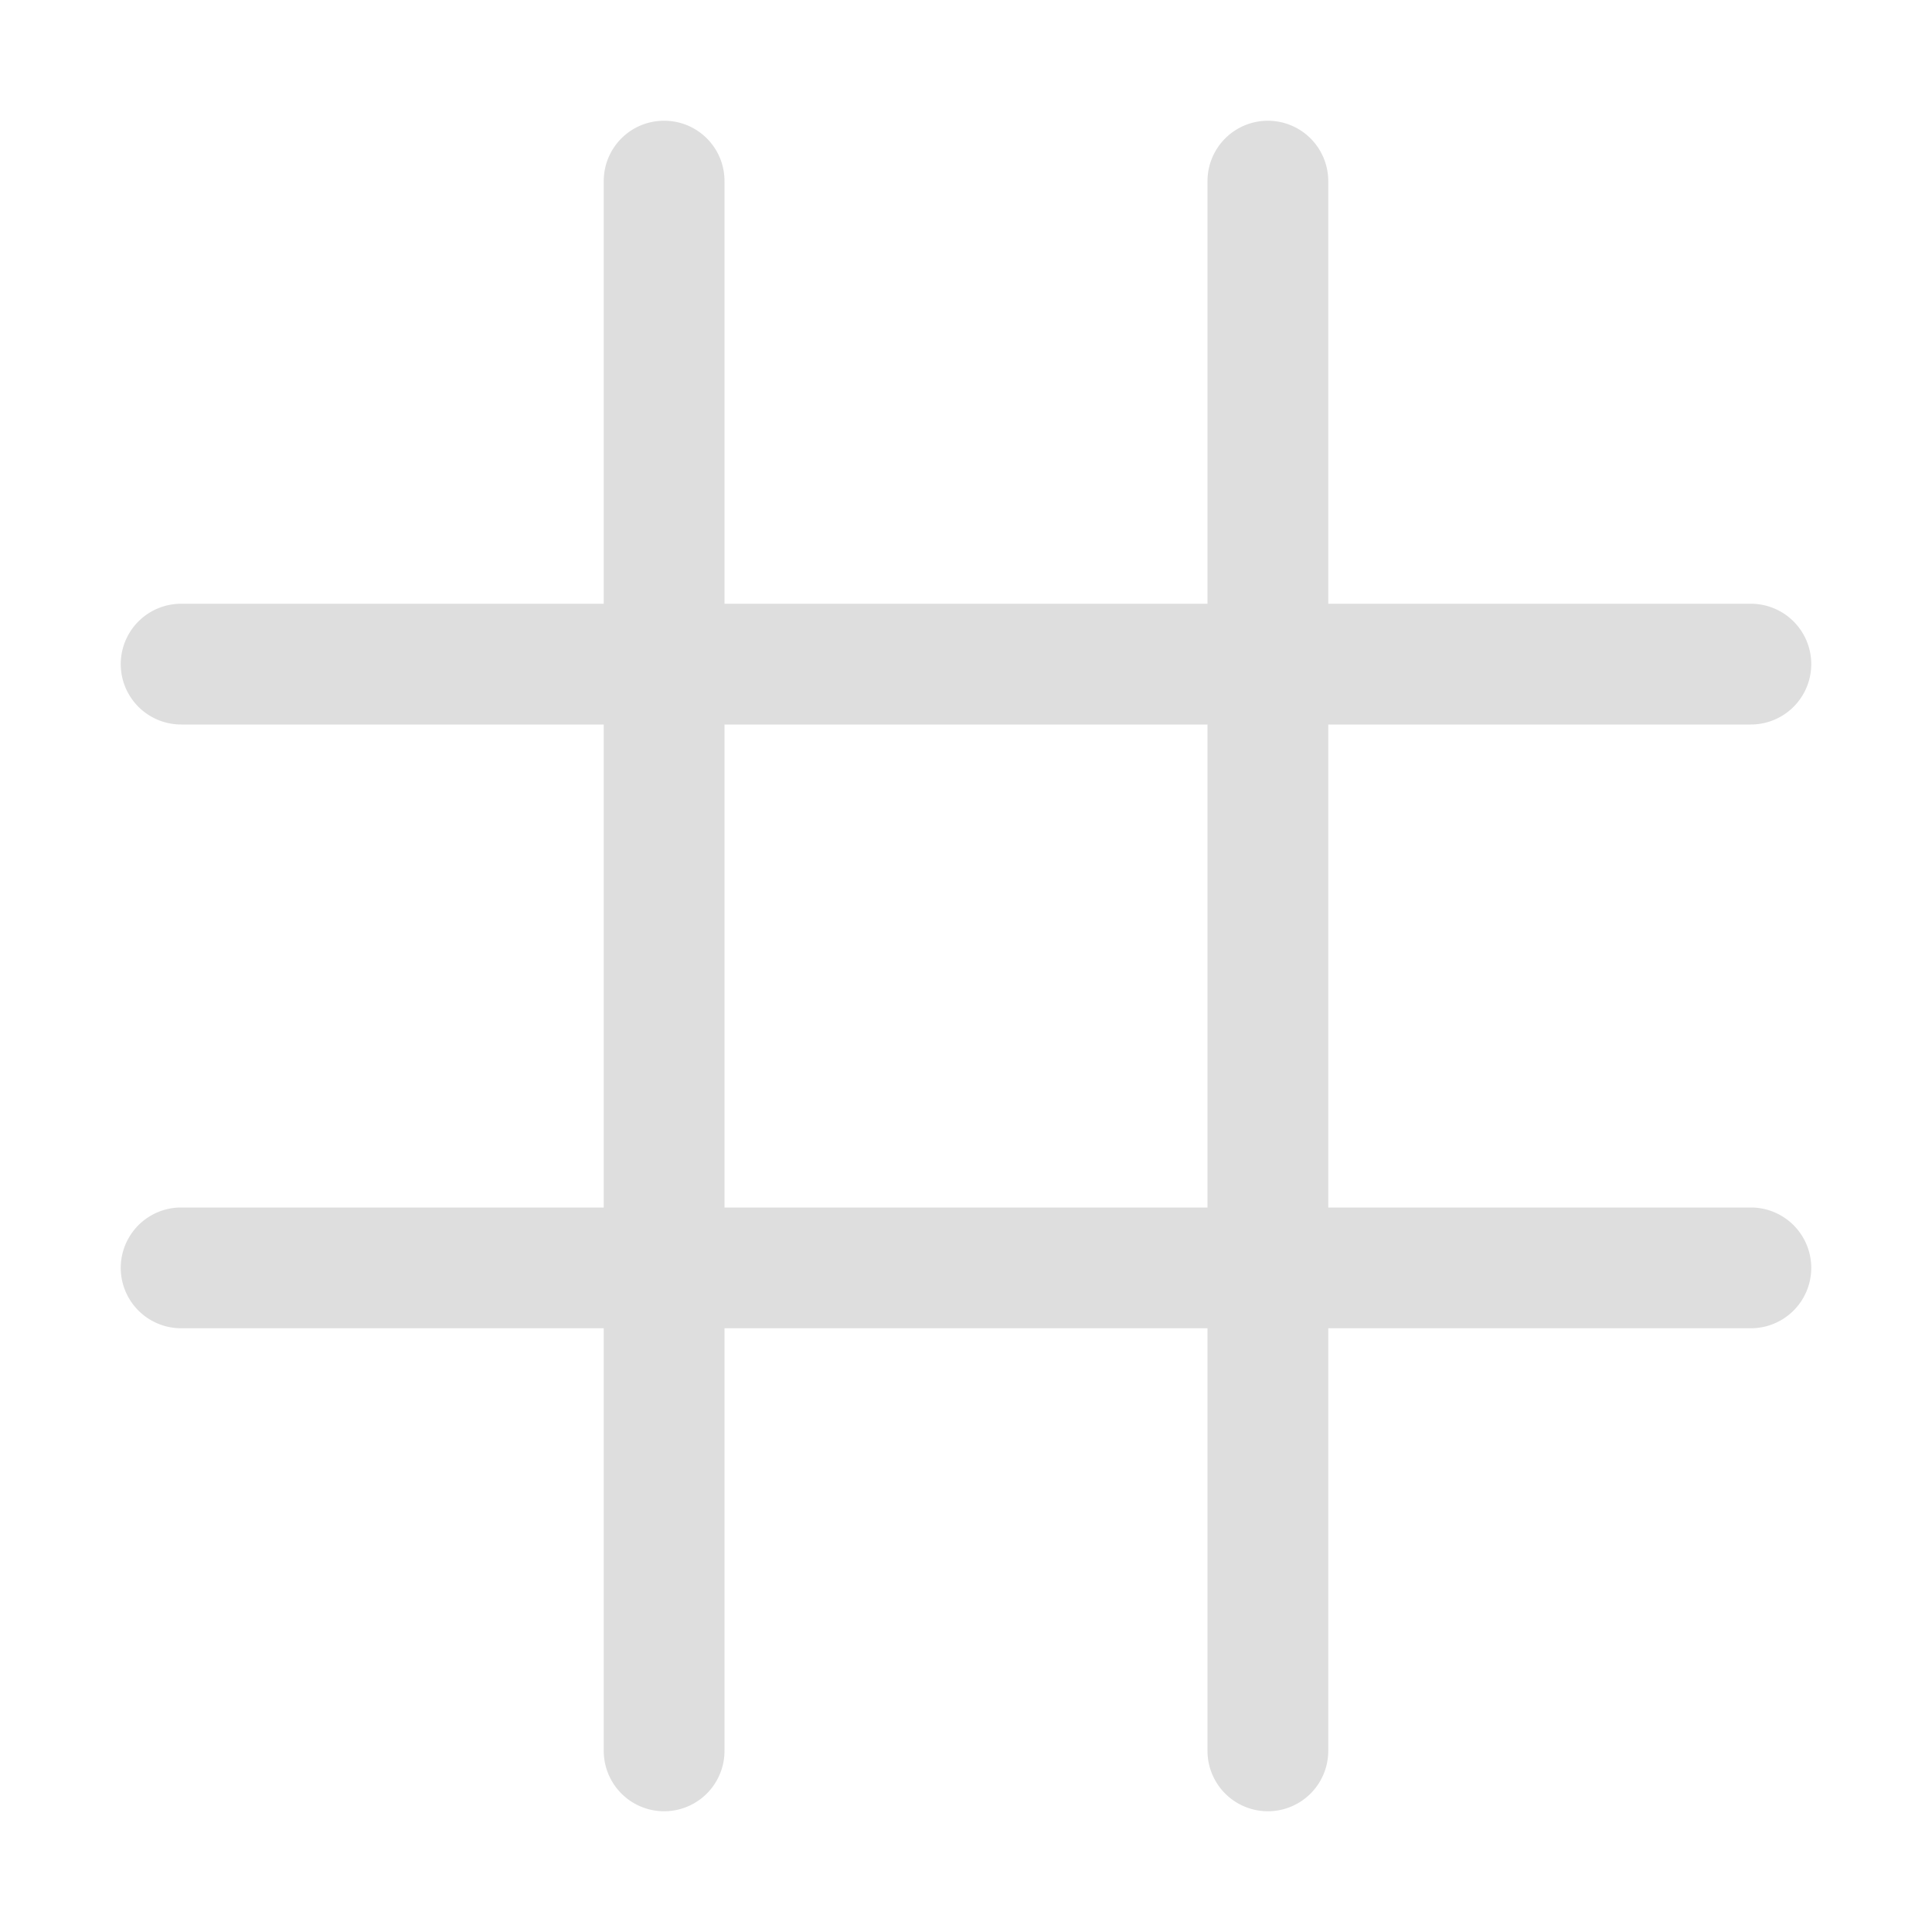
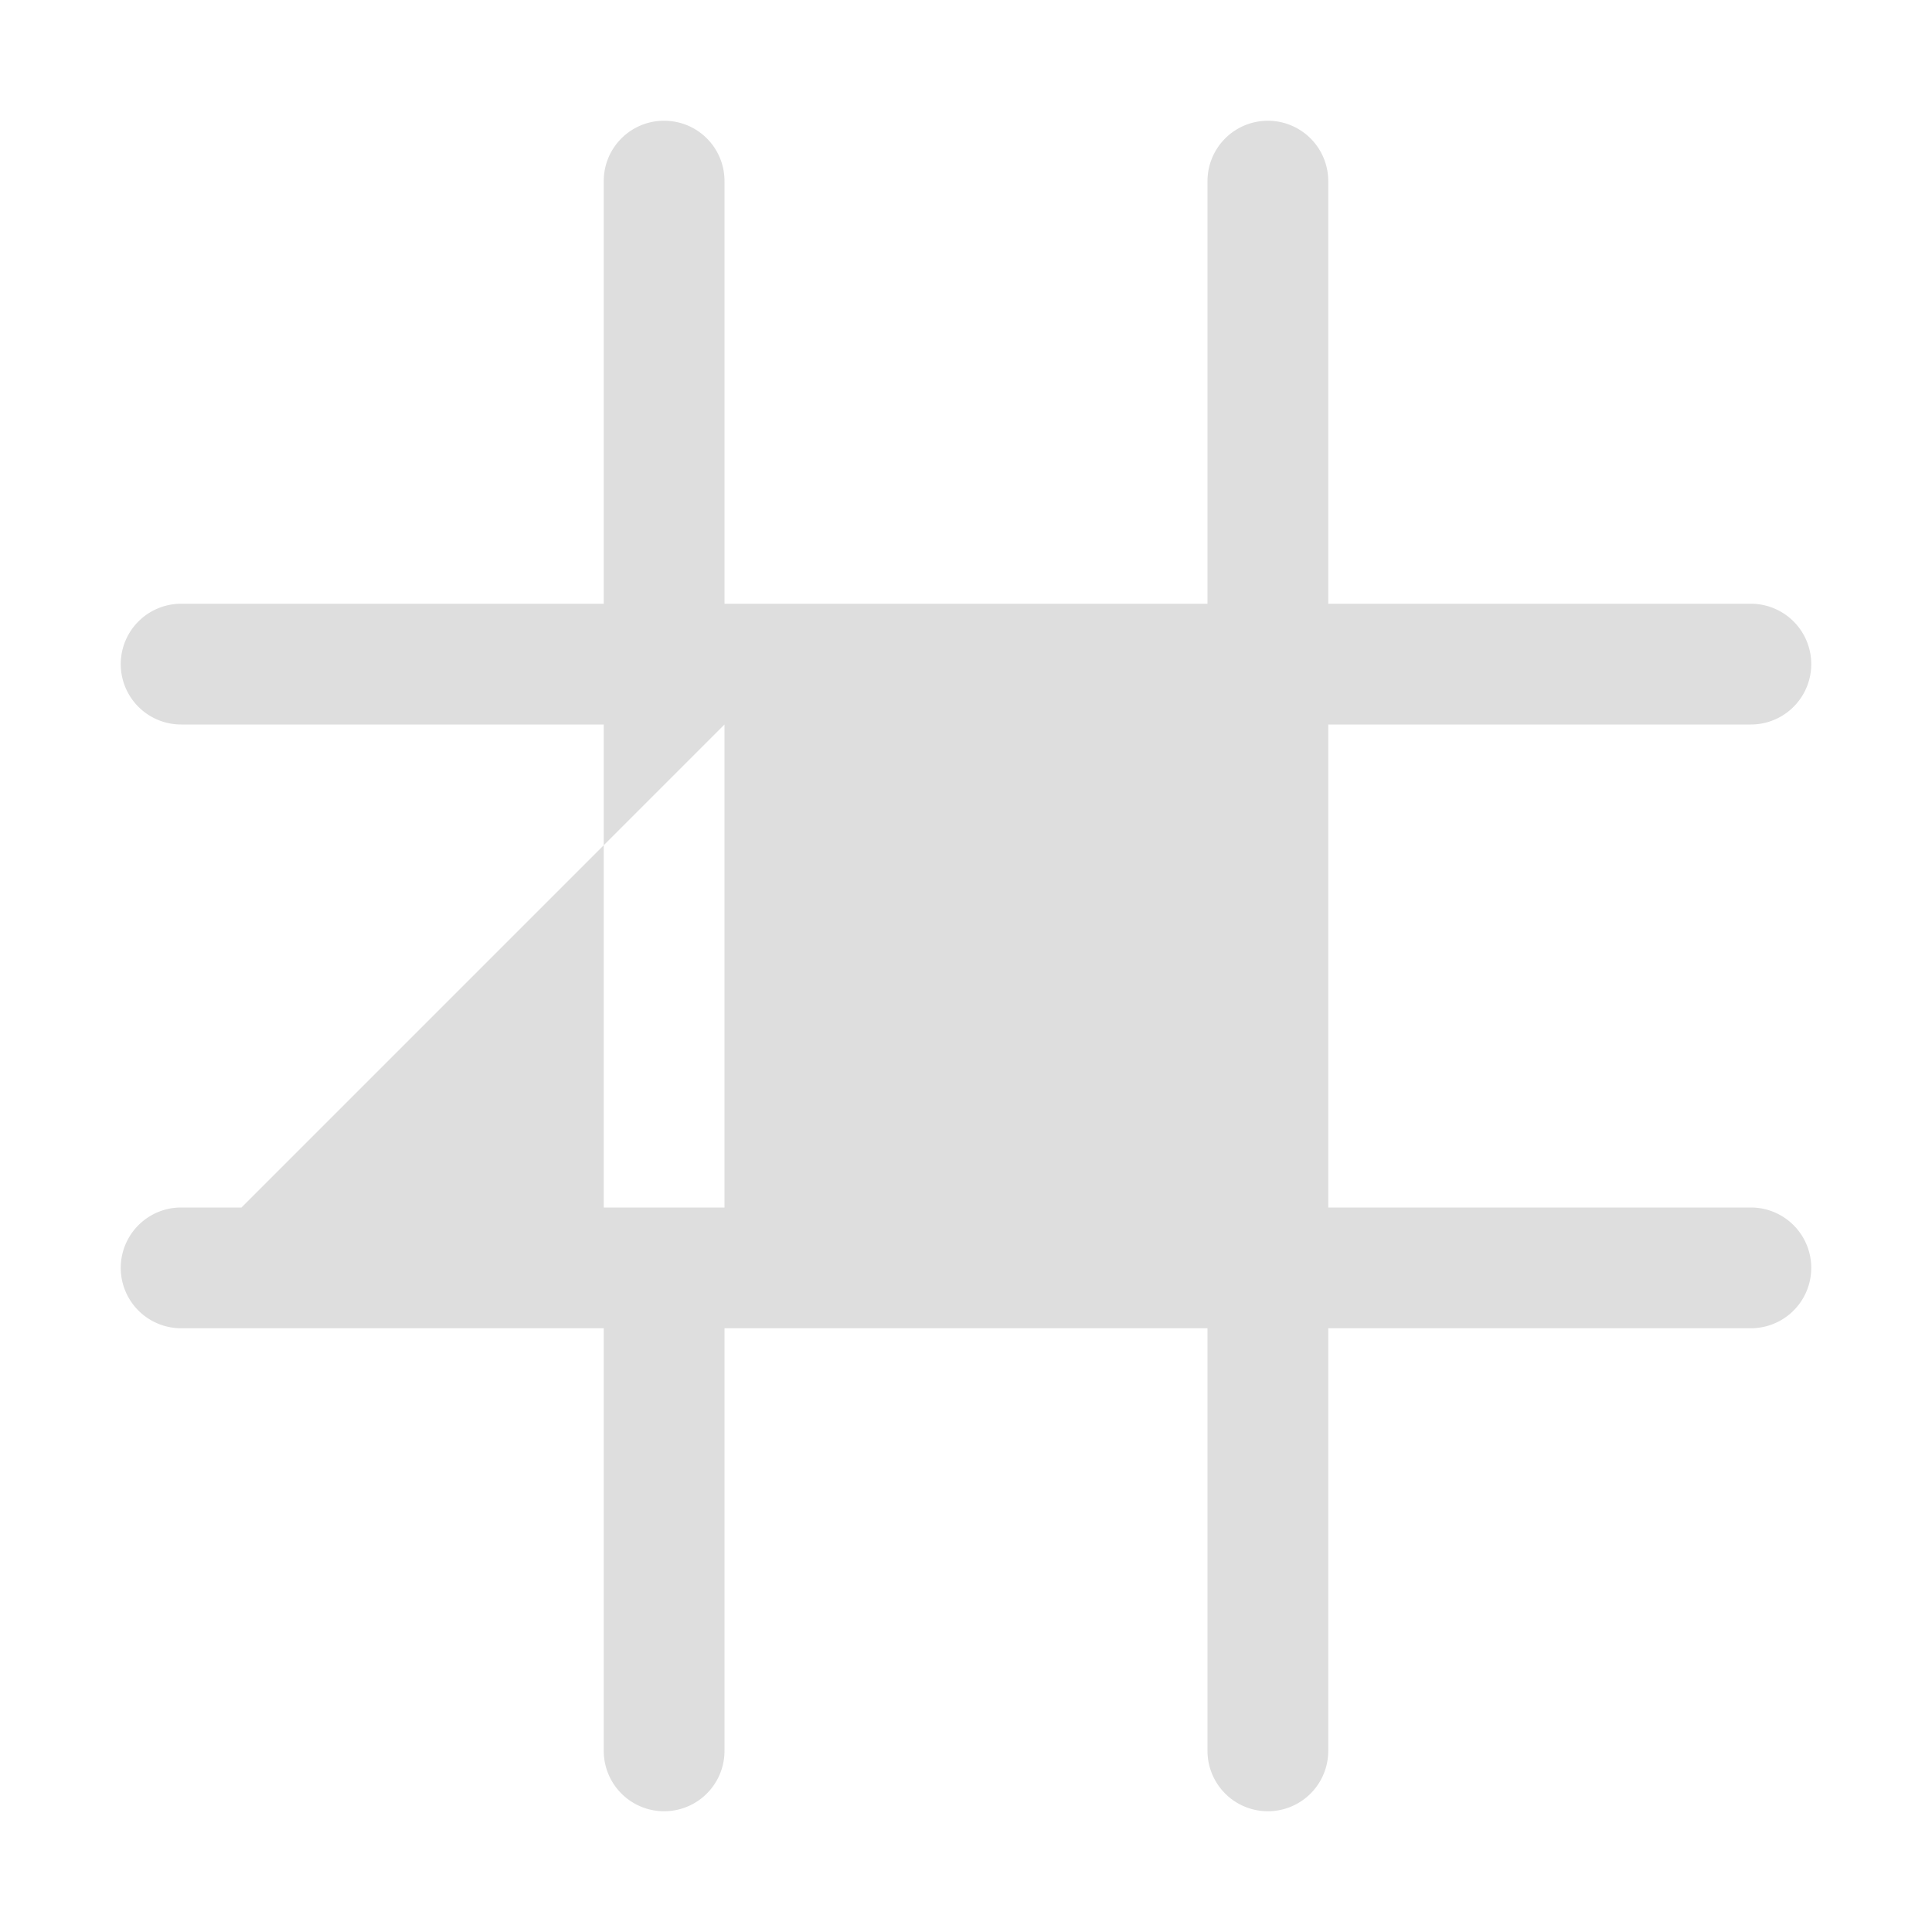
<svg xmlns="http://www.w3.org/2000/svg" width="16" height="16" version="1.1">
-   <path d="m5.5 1c-0.277 0-0.5 0.223-0.5 0.5v3.5h-3.5a0.5 0.5 0 1 0 0 1h3.5v4h-3.5a0.5 0.5 0 1 0 0 1h3.5v3.5a0.5 0.5 0 1 0 1 0v-3.5h4v3.5a0.5 0.5 0 1 0 1 0v-3.5h3.5a0.5 0.5 0 1 0 0-1h-3.5v-4h3.5a0.5 0.5 0 1 0 0-1h-3.5v-3.5a0.5 0.5 0 1 0-1 0v3.5h-4v-3.5c0-0.277-0.223-0.5-0.5-0.5zm0.5 5h4v4h-4z" fill="#dedede" />
+   <path d="m5.5 1c-0.277 0-0.5 0.223-0.5 0.5v3.5h-3.5a0.5 0.5 0 1 0 0 1h3.5v4h-3.5a0.5 0.5 0 1 0 0 1h3.5v3.5a0.5 0.5 0 1 0 1 0v-3.5h4v3.5a0.5 0.5 0 1 0 1 0v-3.5h3.5a0.5 0.5 0 1 0 0-1h-3.5v-4h3.5a0.5 0.5 0 1 0 0-1h-3.5v-3.5a0.5 0.5 0 1 0-1 0v3.5h-4v-3.5c0-0.277-0.223-0.5-0.5-0.5zm0.5 5v4h-4z" fill="#dedede" />
</svg>